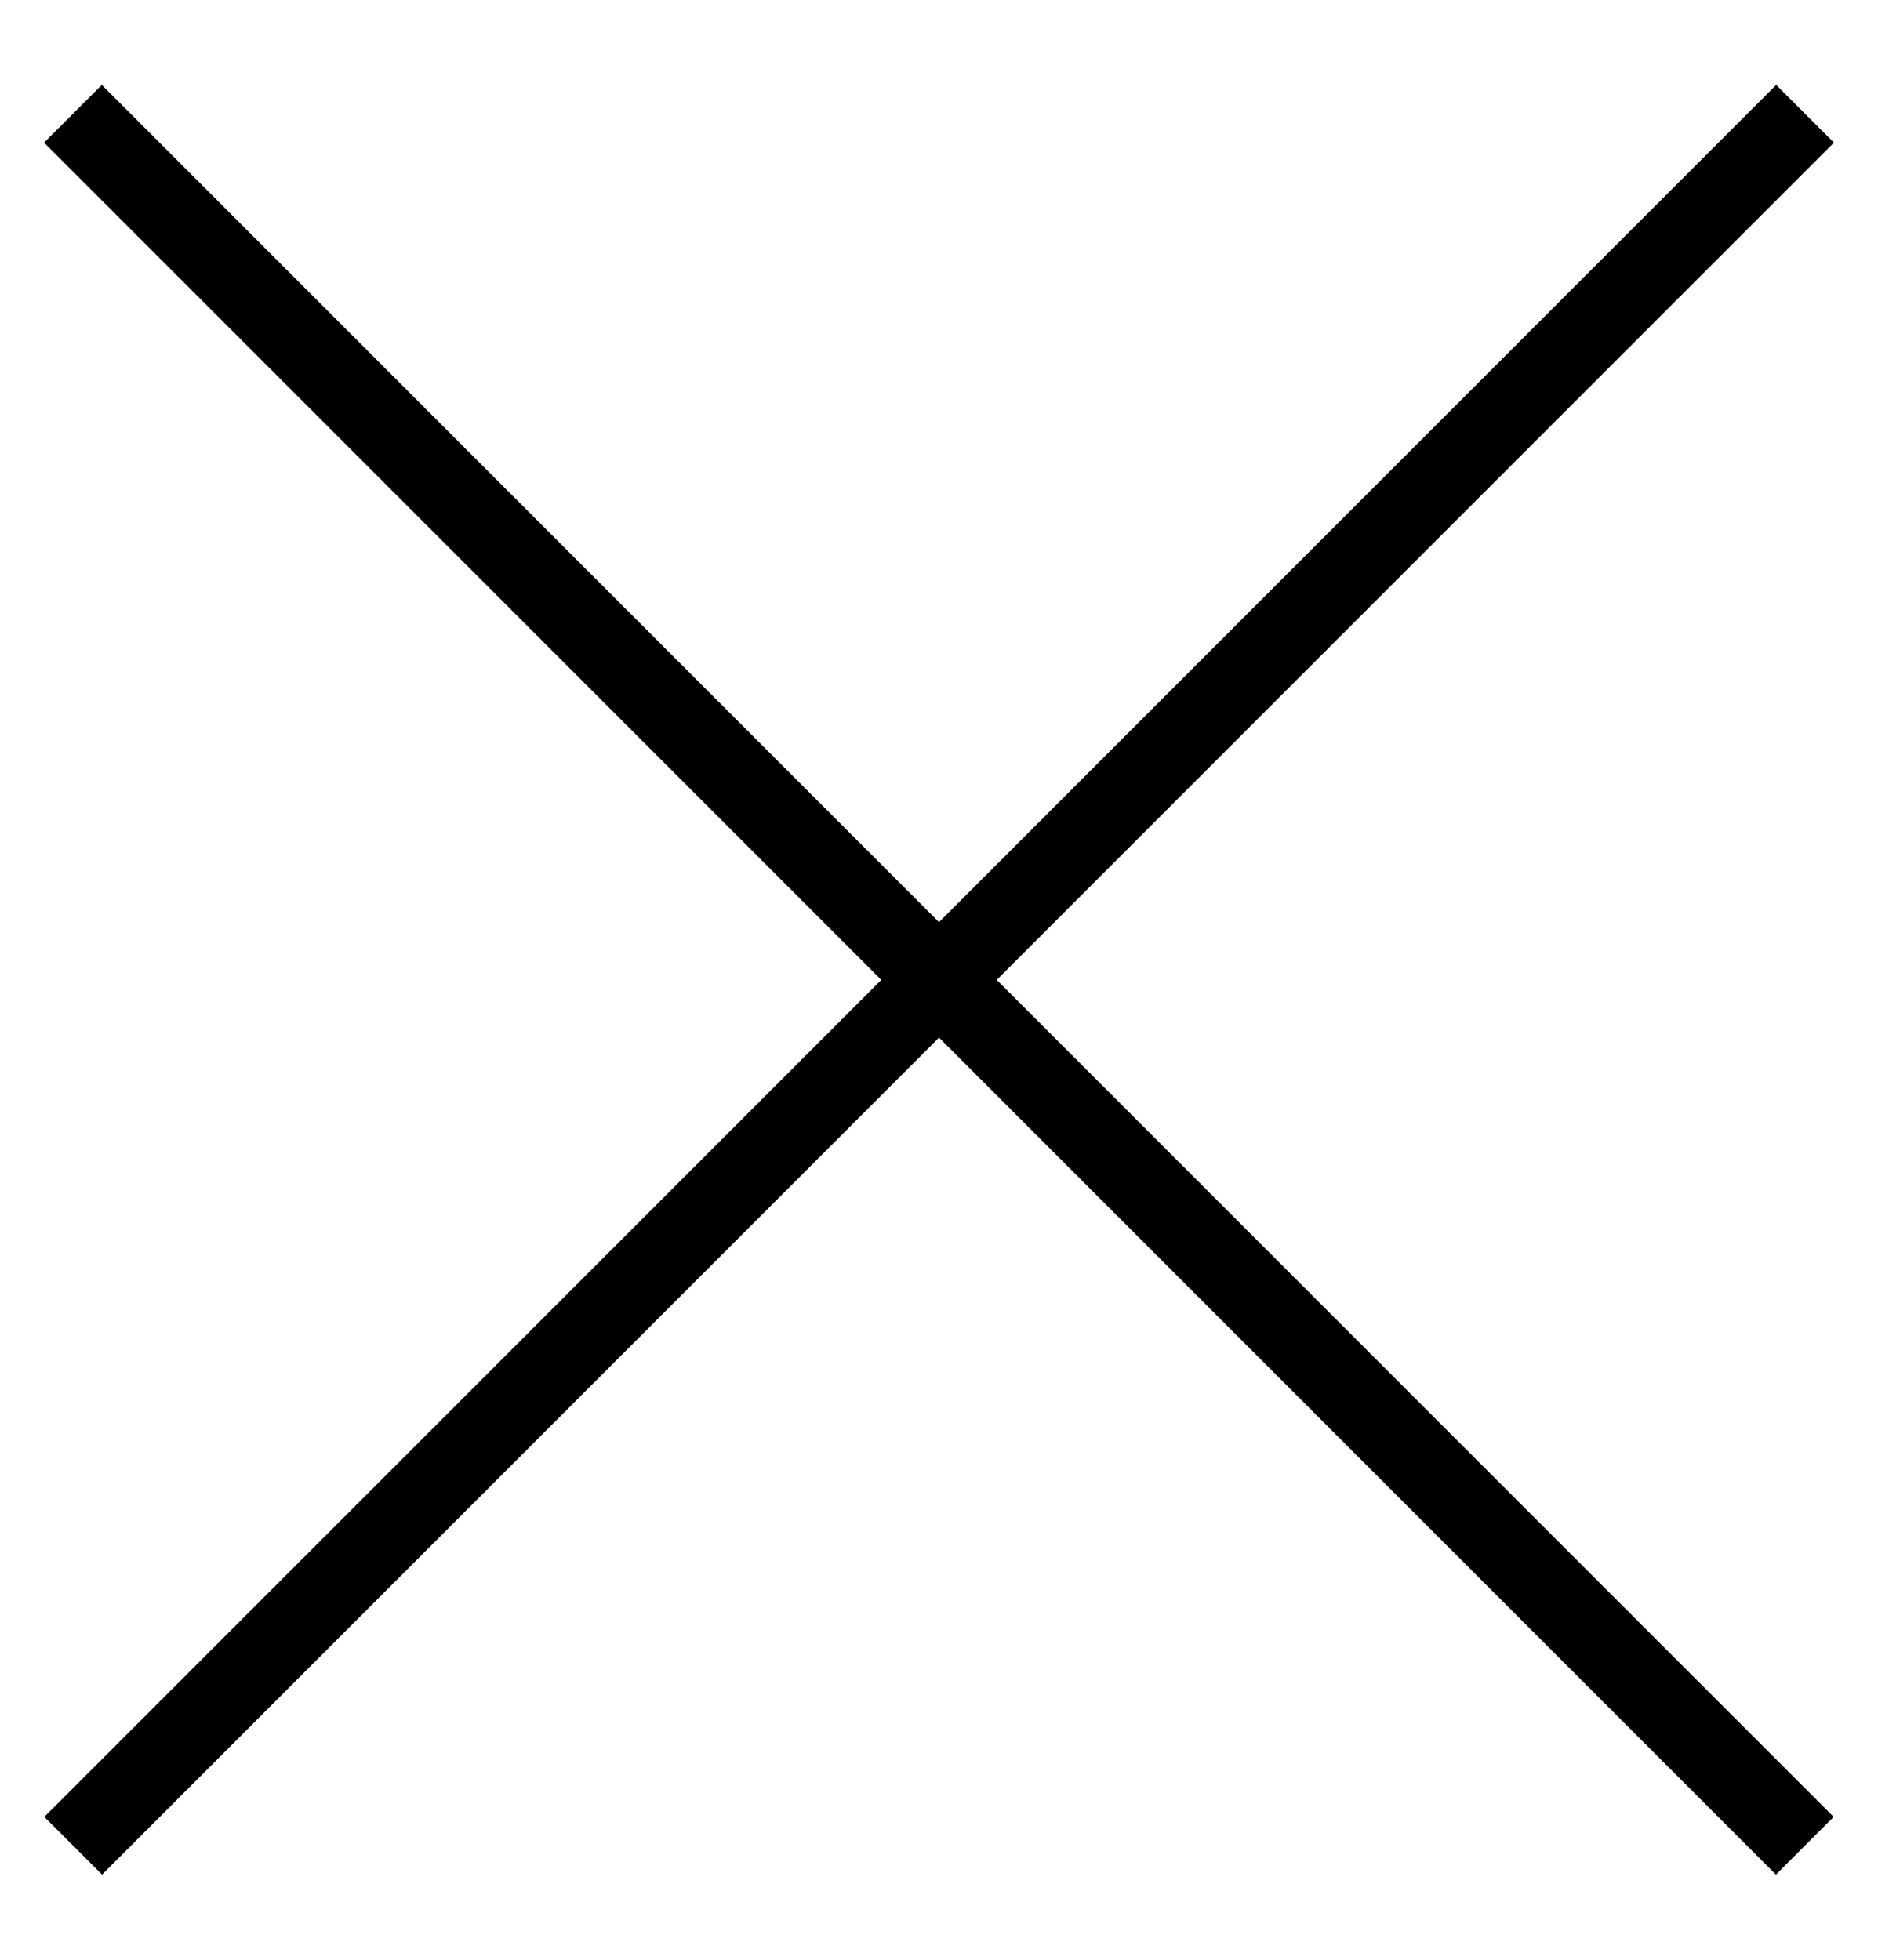
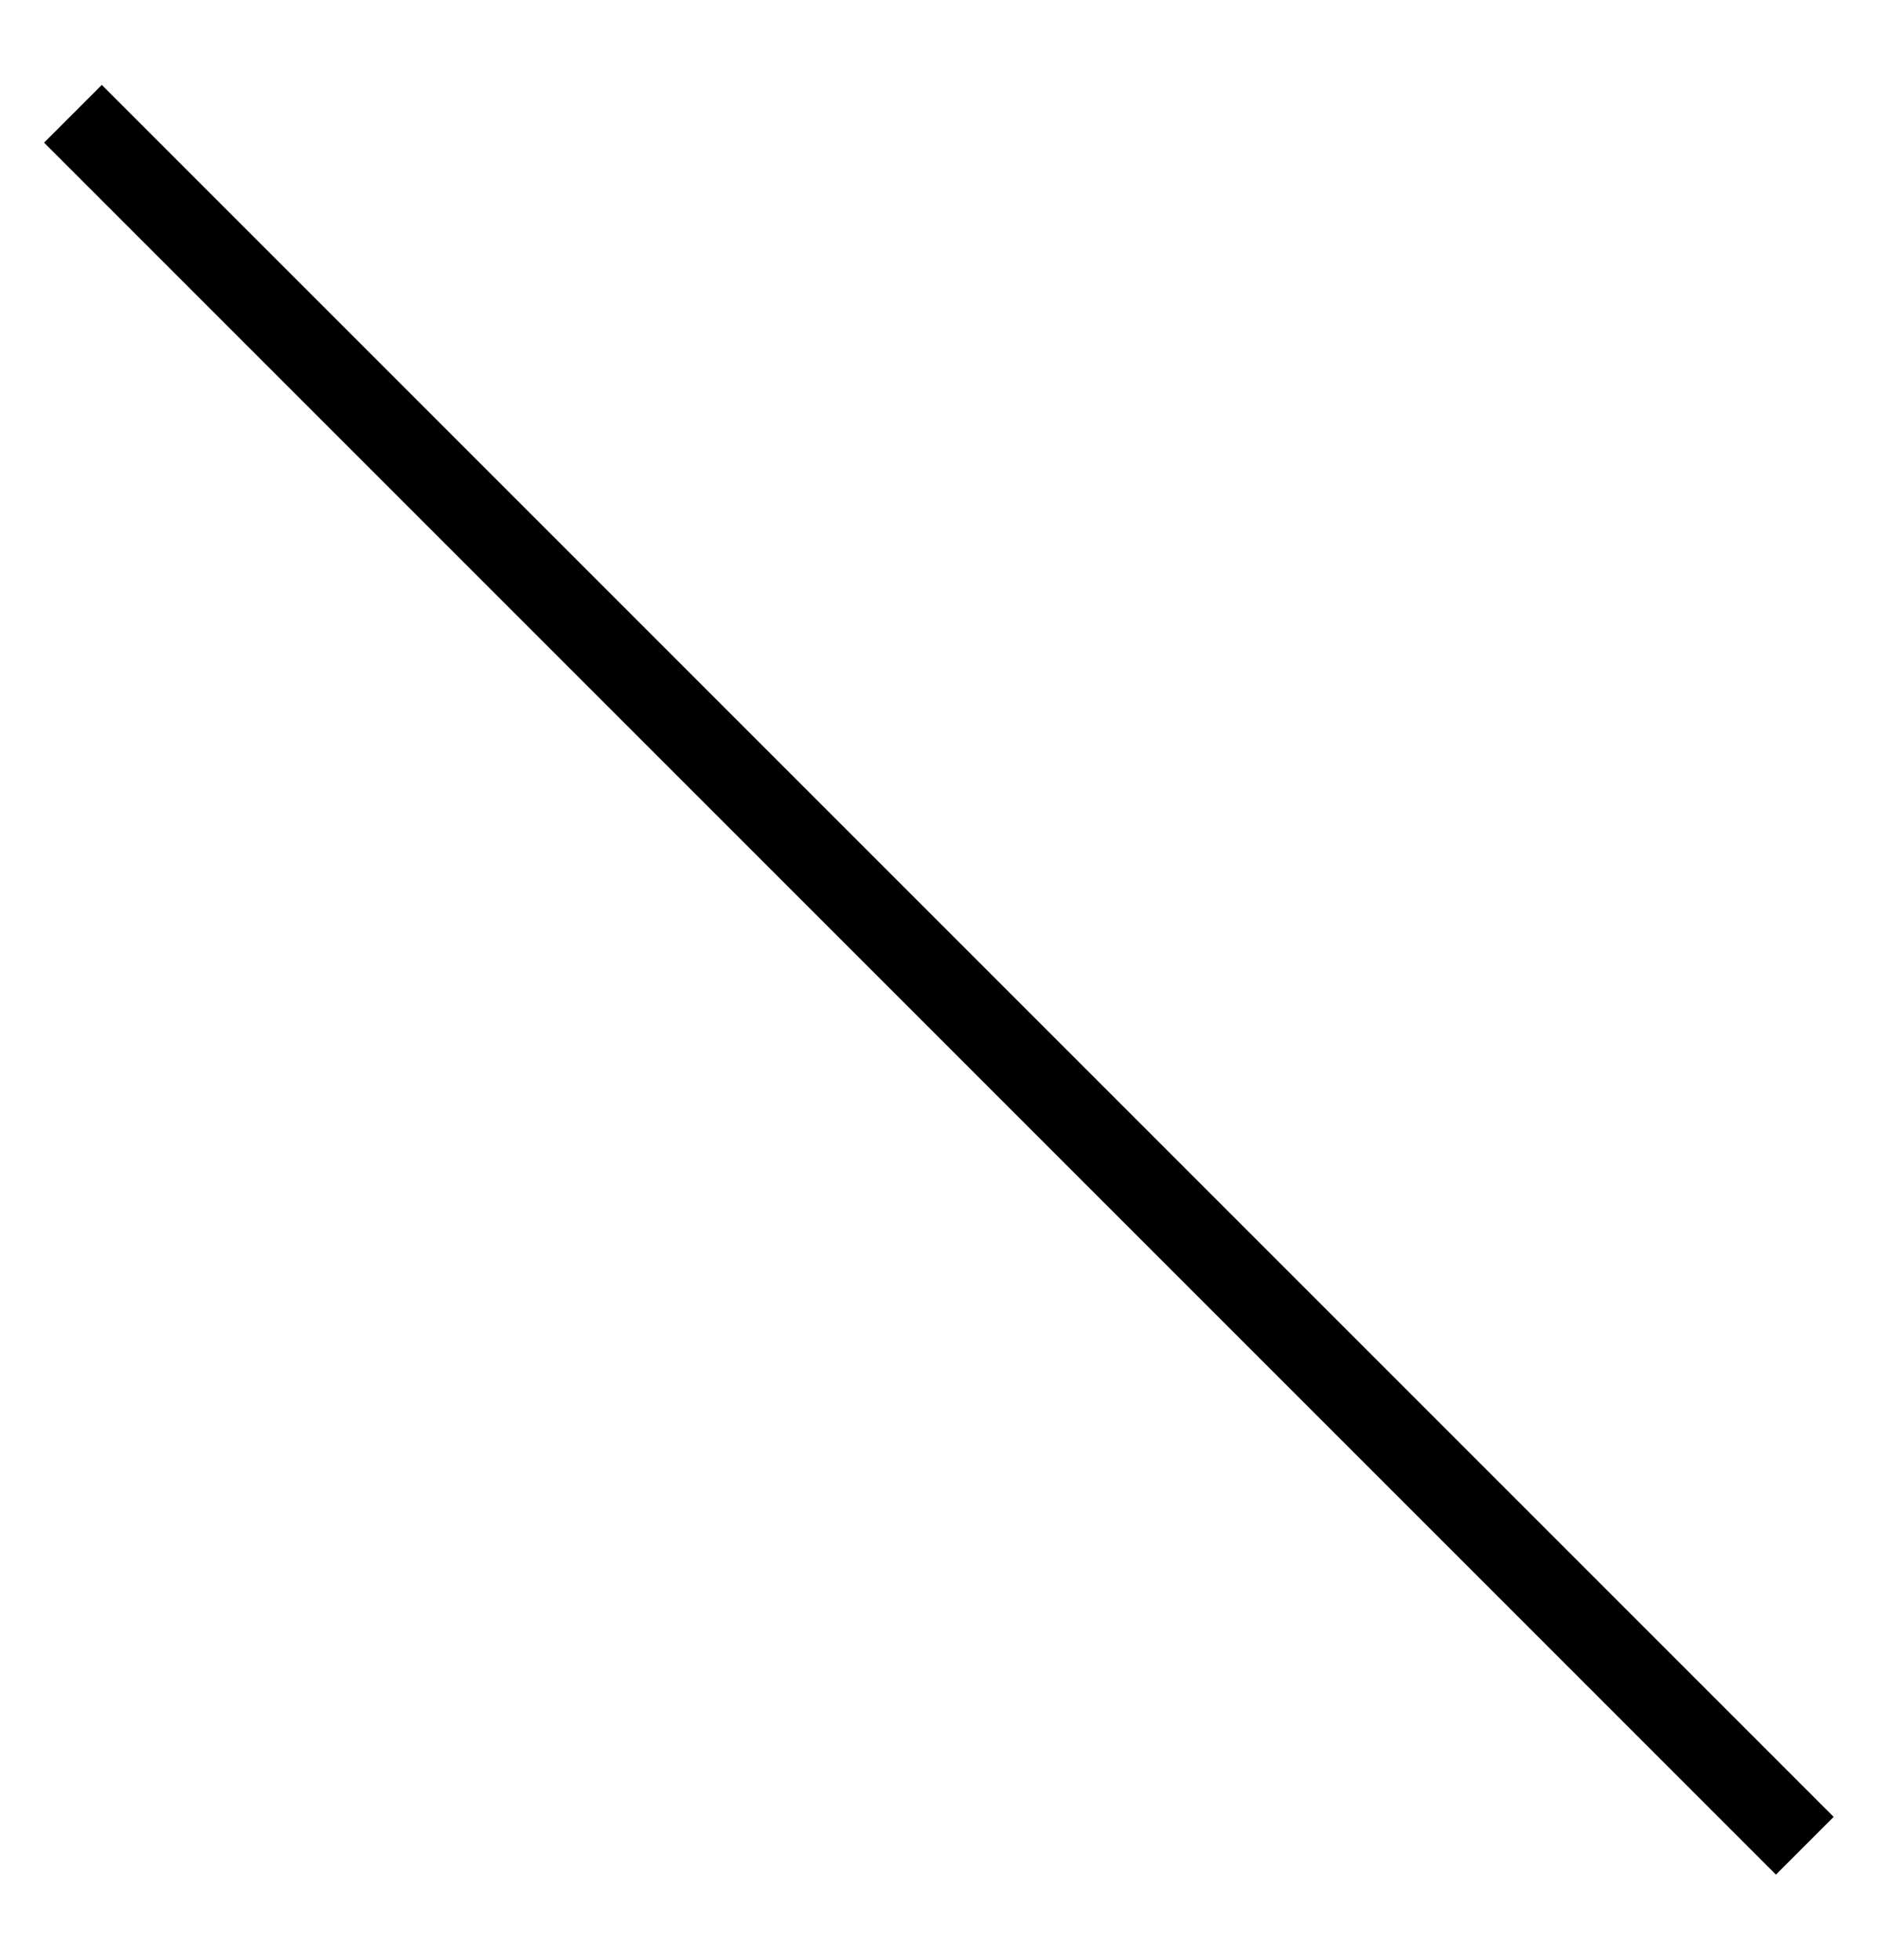
<svg xmlns="http://www.w3.org/2000/svg" width="23px" height="24px" viewBox="0 0 23 24" version="1.1">
  <desc>Created with Lunacy</desc>
  <g id="x" transform="translate(0.5 0.5)">
-     <path d="M0 0.5L30 0.5" transform="matrix(-0.707 0.707 0.707 0.707 21.253 0.54)" id="line" fill="none" stroke="#000000" stroke-width="1" />
    <path d="M0 0.5L30 0.5" transform="matrix(0.707 0.707 -0.707 0.707 0.747 0.54)" id="line" fill="none" stroke="#000000" stroke-width="1" />
  </g>
</svg>